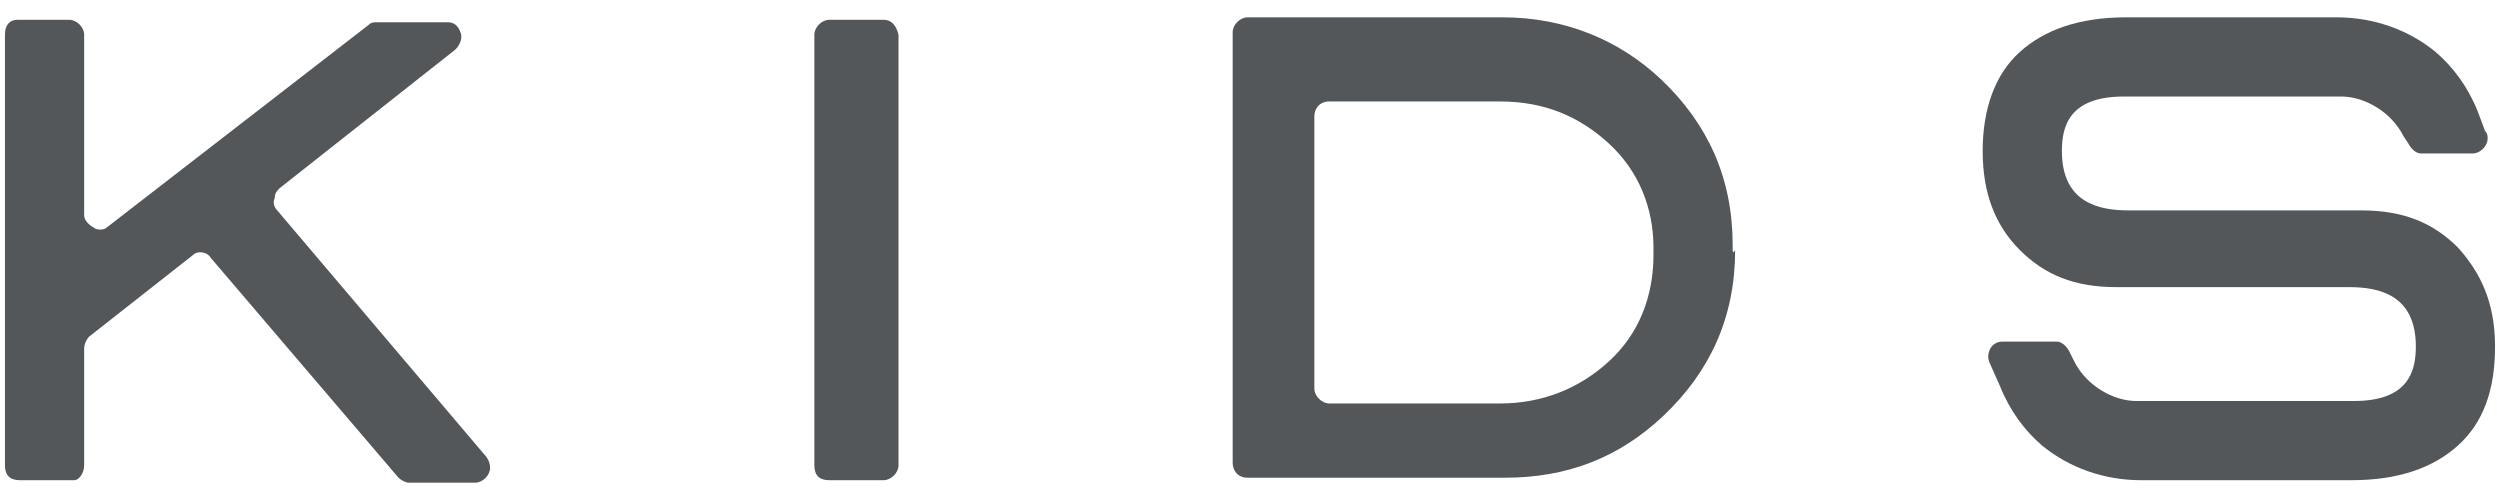
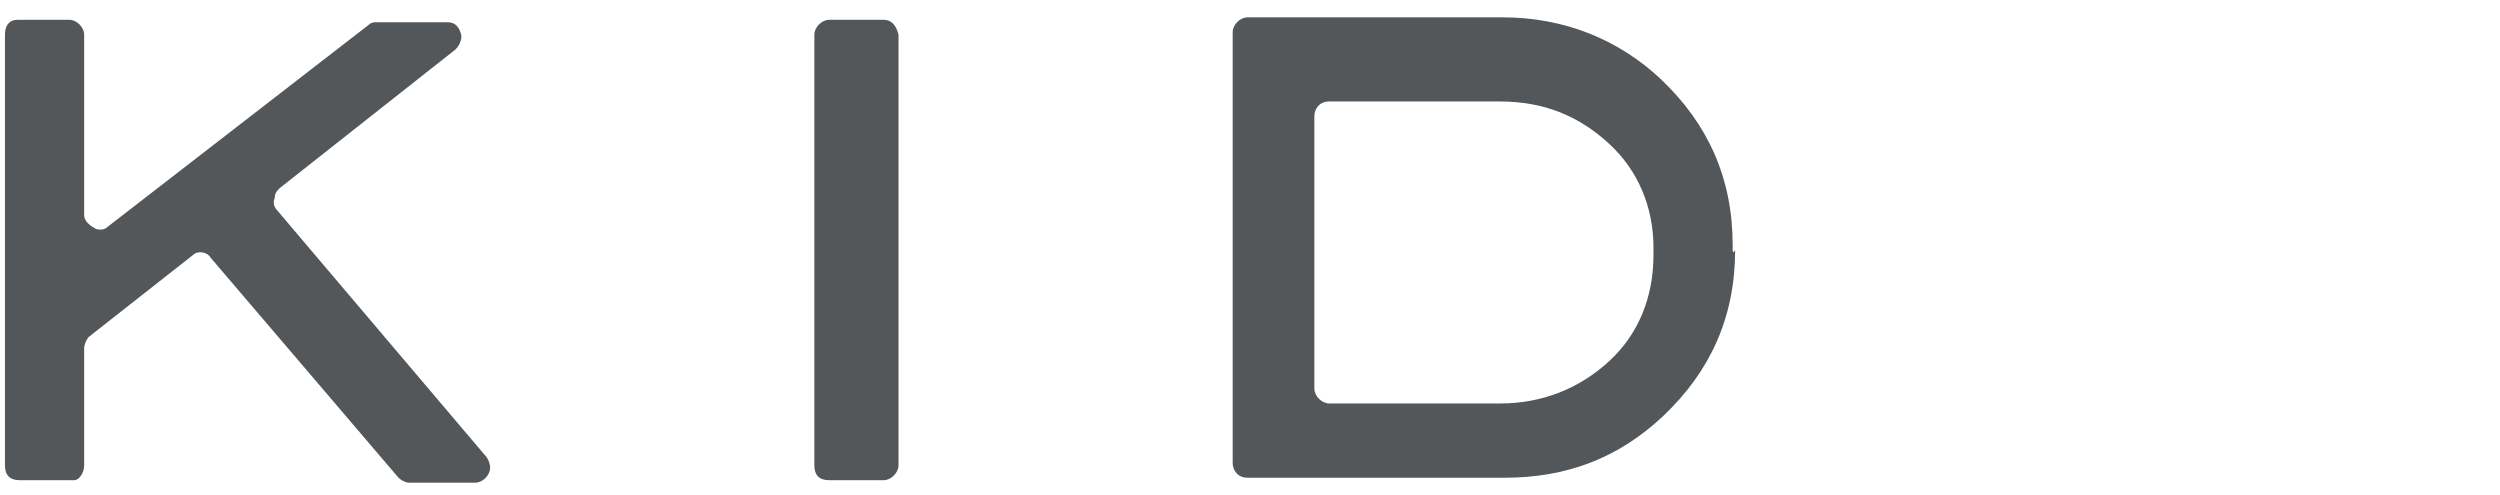
<svg xmlns="http://www.w3.org/2000/svg" version="1.1" id="_デザイン" x="0px" y="0px" viewBox="0 0 101 20" style="enable-background:new 0 0 101 20;" xml:space="preserve">
  <style type="text/css">
	.st0{fill:#53575A;}
	.st1{fill:none;}
</style>
  <g>
    <path class="st0" d="M70,10.1V9.9c0-2.7-1-4.9-2.9-6.7c-1.7-1.6-3.9-2.5-6.4-2.5H50.4c-0.3,0-0.6,0.3-0.6,0.6v17.4   c0,0.3,0.2,0.6,0.6,0.6h10.4c2.5,0,4.6-0.8,6.4-2.5c1.9-1.8,2.9-4,2.9-6.7C70,10.3,70,10.1,70,10.1z M66.8,10.3   c0,1.7-0.6,3.2-1.8,4.3c-1.2,1.1-2.7,1.7-4.4,1.7h-6.9c-0.3,0-0.6-0.3-0.6-0.6v-11c0-0.3,0.2-0.6,0.6-0.6h6.9   c1.8,0,3.2,0.6,4.4,1.7c1.2,1.1,1.8,2.6,1.8,4.2v0.2c0,0,0,0,0,0.1V10.3z" />
    <path class="st0" d="M35.7,0.8h-2.2c-0.3,0-0.6,0.3-0.6,0.6v17.4c0,0.4,0.2,0.6,0.6,0.6h2.2c0.3,0,0.6-0.3,0.6-0.6V1.4   C36.2,1,36,0.8,35.7,0.8z" />
    <path class="st0" d="M3.4,18.8v-4.7c0-0.2,0.1-0.4,0.2-0.5l4.2-3.3c0.2-0.2,0.6-0.1,0.7,0.1l7.6,8.9c0.1,0.1,0.3,0.2,0.4,0.2h2.7   c0.3,0,0.6-0.3,0.6-0.6c0-0.2-0.1-0.4-0.2-0.5l-8.4-9.9c-0.1-0.1-0.2-0.3-0.1-0.5c0-0.2,0.1-0.3,0.2-0.4l7.1-5.6   c0.2-0.2,0.3-0.5,0.2-0.7c-0.1-0.3-0.3-0.4-0.5-0.4h-2.9c-0.1,0-0.2,0-0.3,0.1L4.3,9.2C4.2,9.3,3.9,9.3,3.8,9.2   C3.6,9.1,3.4,8.9,3.4,8.7V1.4c0-0.3-0.3-0.6-0.6-0.6H0.7C0.4,0.8,0.2,1,0.2,1.4v17.4c0,0.4,0.2,0.6,0.6,0.6h2.2   C3.2,19.4,3.4,19.1,3.4,18.8z" />
-     <path class="st0" d="M99.3,10L99.3,10c-1-1-2.2-1.5-3.9-1.5h-9.4c-1.2,0-2.7-0.3-2.7-2.4c0-1,0.3-2.2,2.5-2.2h8.8   c0.9,0,2,0.6,2.5,1.6l0.2,0.3c0.1,0.2,0.3,0.4,0.5,0.4h2.1l0,0c0.3,0,0.6-0.3,0.6-0.6c0-0.1,0-0.2-0.1-0.3l-0.3-0.8   c-0.4-1-1-1.8-1.7-2.4c-1.1-0.9-2.5-1.4-4-1.4h-8.5c-1.9,0-3.3,0.5-4.3,1.4c-1,0.9-1.5,2.3-1.5,4s0.5,3,1.5,4c1,1,2.2,1.5,3.9,1.5   h9.4c1.2,0,2.7,0.3,2.7,2.4c0,1-0.3,2.2-2.5,2.2h-8.8c-0.9,0-2-0.6-2.5-1.6l-0.2-0.4c-0.1-0.2-0.3-0.4-0.5-0.4h-2.2   c-0.2,0-0.4,0.1-0.5,0.3c-0.1,0.2-0.1,0.4,0,0.6l0.4,0.9c0.4,1,1,1.8,1.7,2.4c1.1,0.9,2.5,1.4,4,1.4h8.5c1.9,0,3.3-0.5,4.3-1.4   c1-0.9,1.5-2.2,1.5-4S100.2,11,99.3,10L99.3,10z" />
  </g>
-   <rect id="_スライス_" class="st1" width="101" height="20" />
  <rect id="_スライス_-2" class="st1" width="101" height="20" />
</svg>